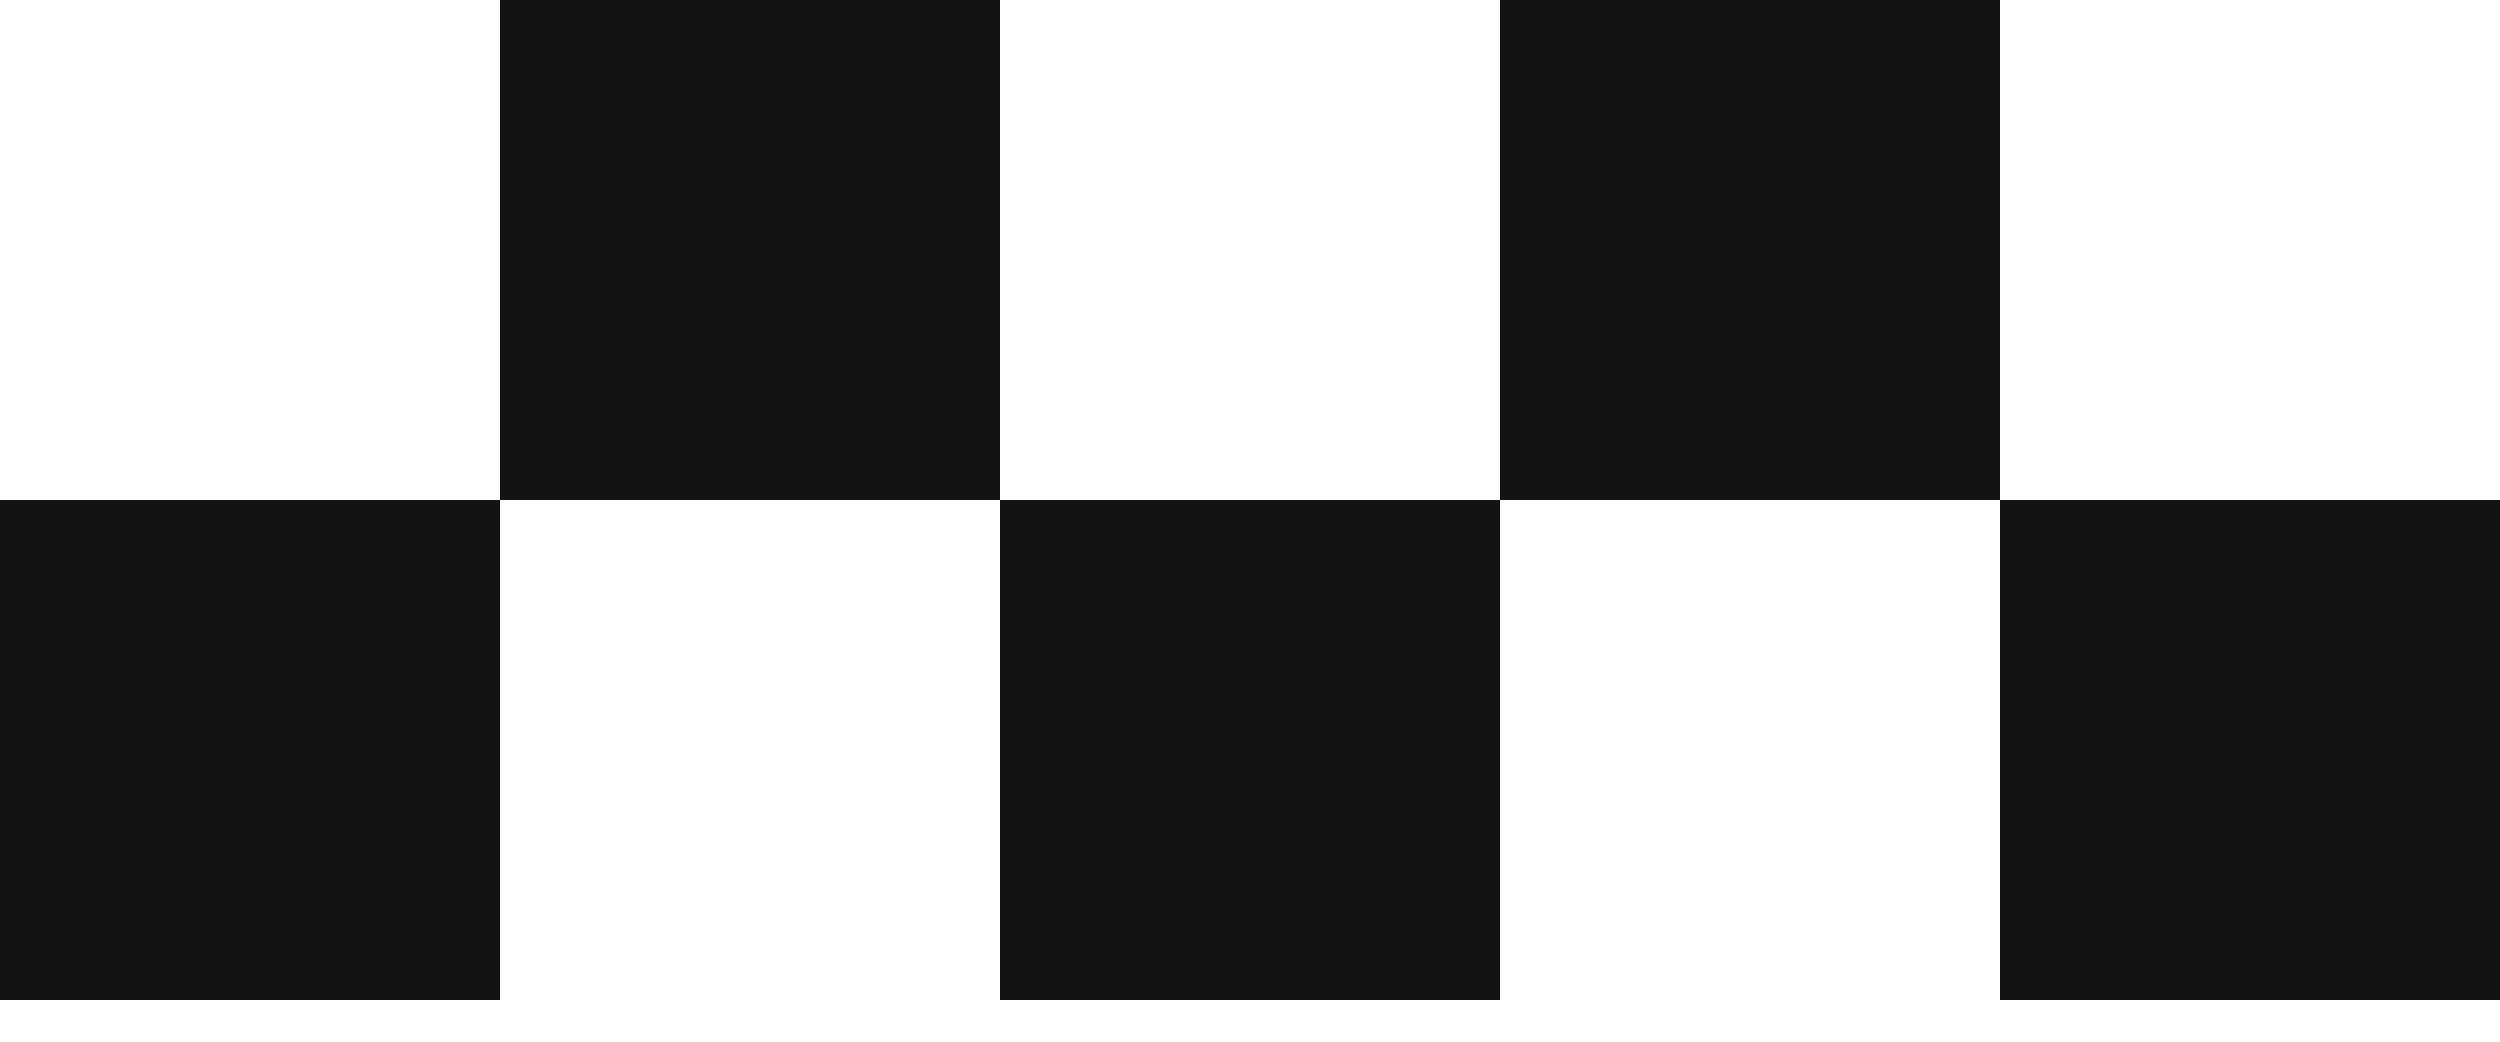
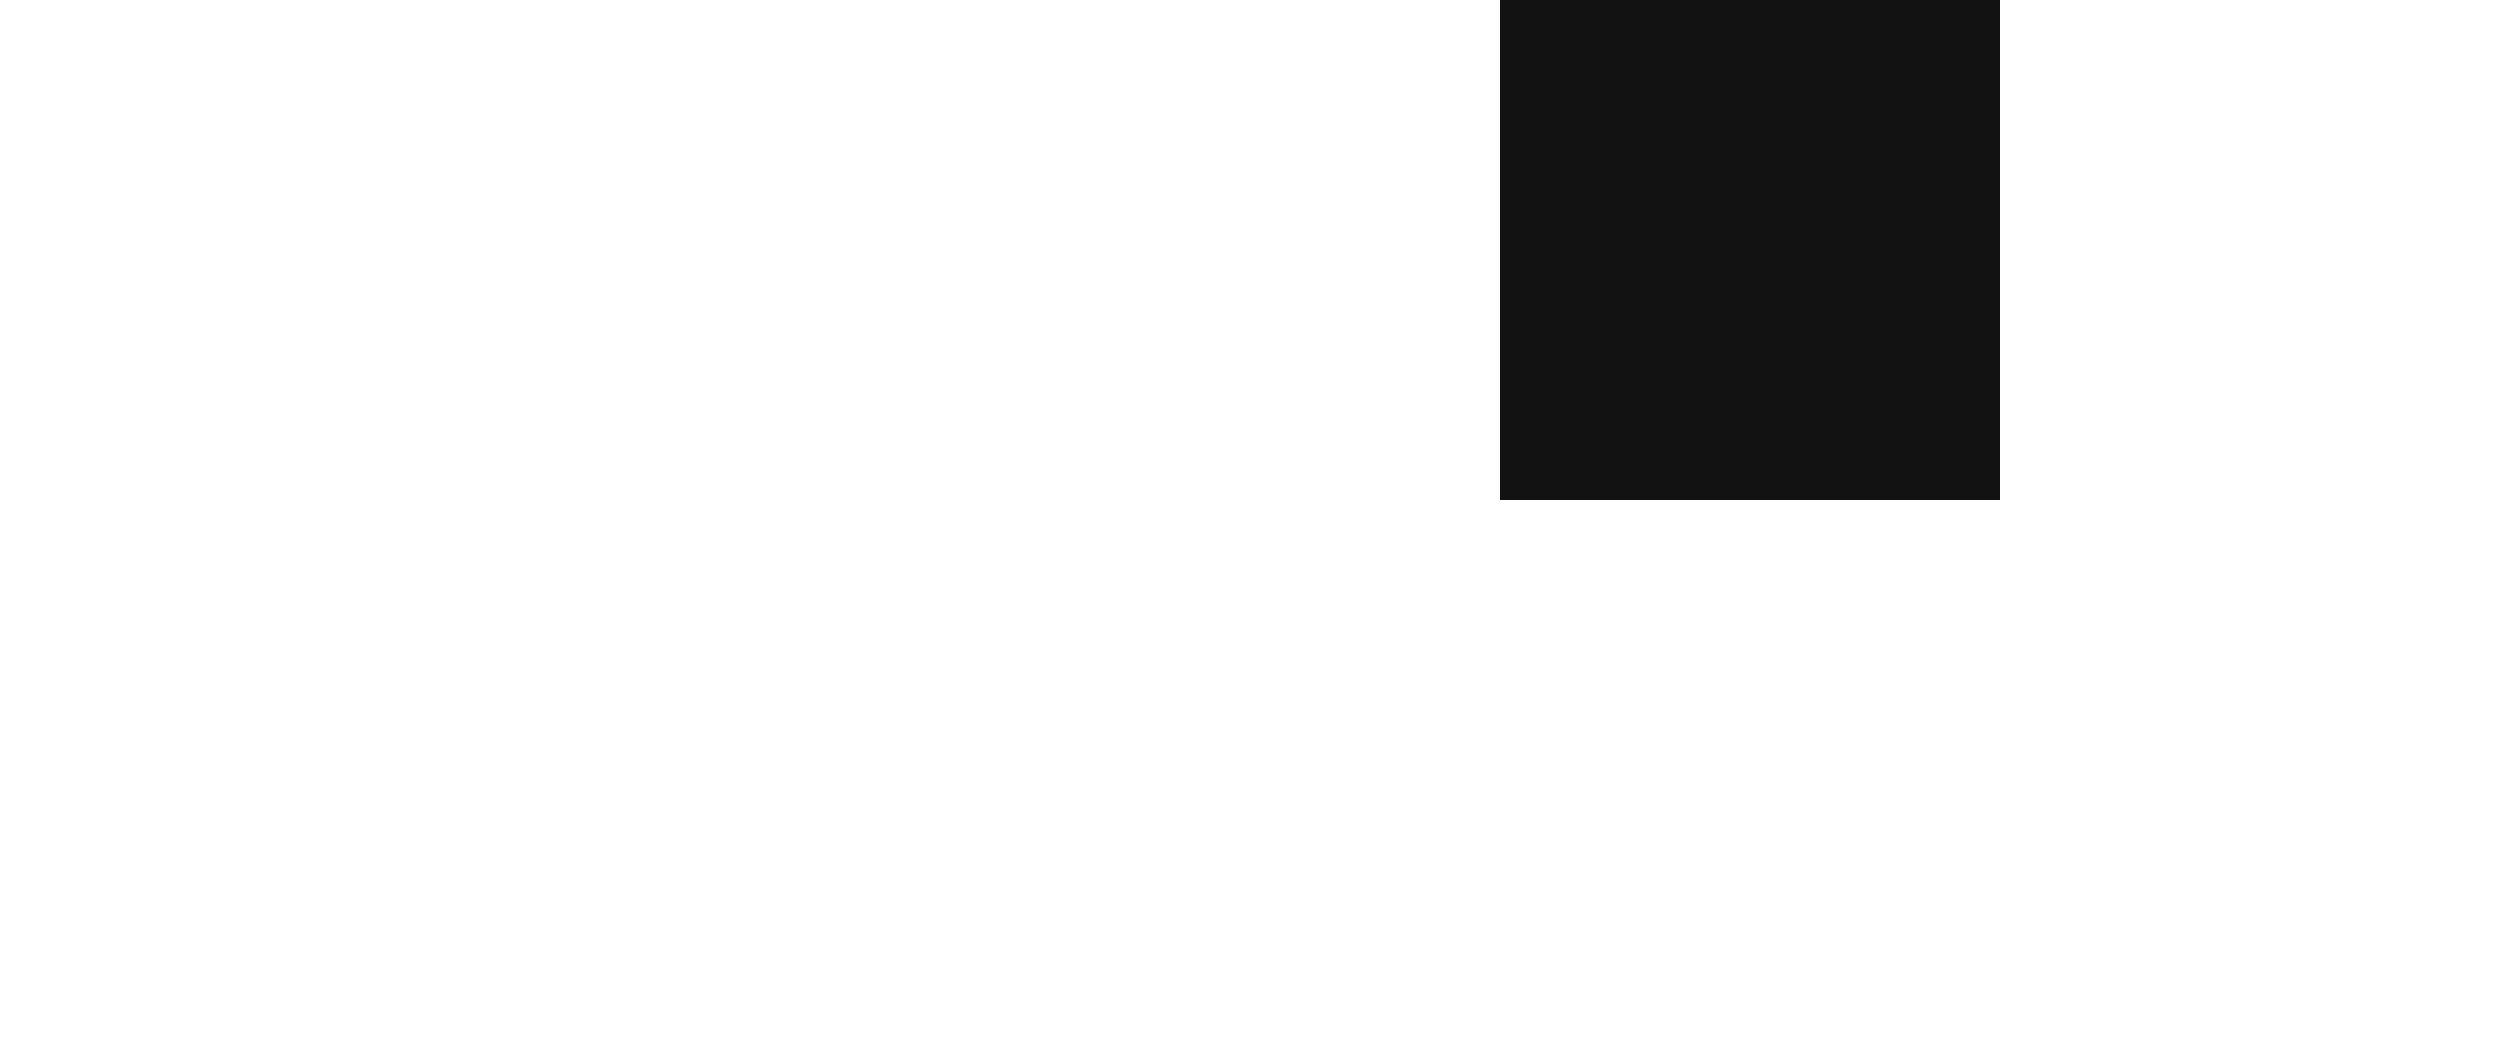
<svg xmlns="http://www.w3.org/2000/svg" width="24" height="10" viewBox="0 0 24 10" fill="none">
-   <path d="M4.8 0H9.6V4.8H4.8V0Z" fill="#131212" />
-   <path d="M4.8 4.8V9.6H0V4.8H4.8Z" fill="#131212" />
-   <path d="M14.4 4.8V9.6H9.6V4.8H14.4Z" fill="#131212" />
  <path d="M19.2 4.8V0H14.4V4.8H19.2Z" fill="#131212" />
-   <path d="M19.2 4.8V9.6H24V4.8H19.2Z" fill="#131212" />
</svg>